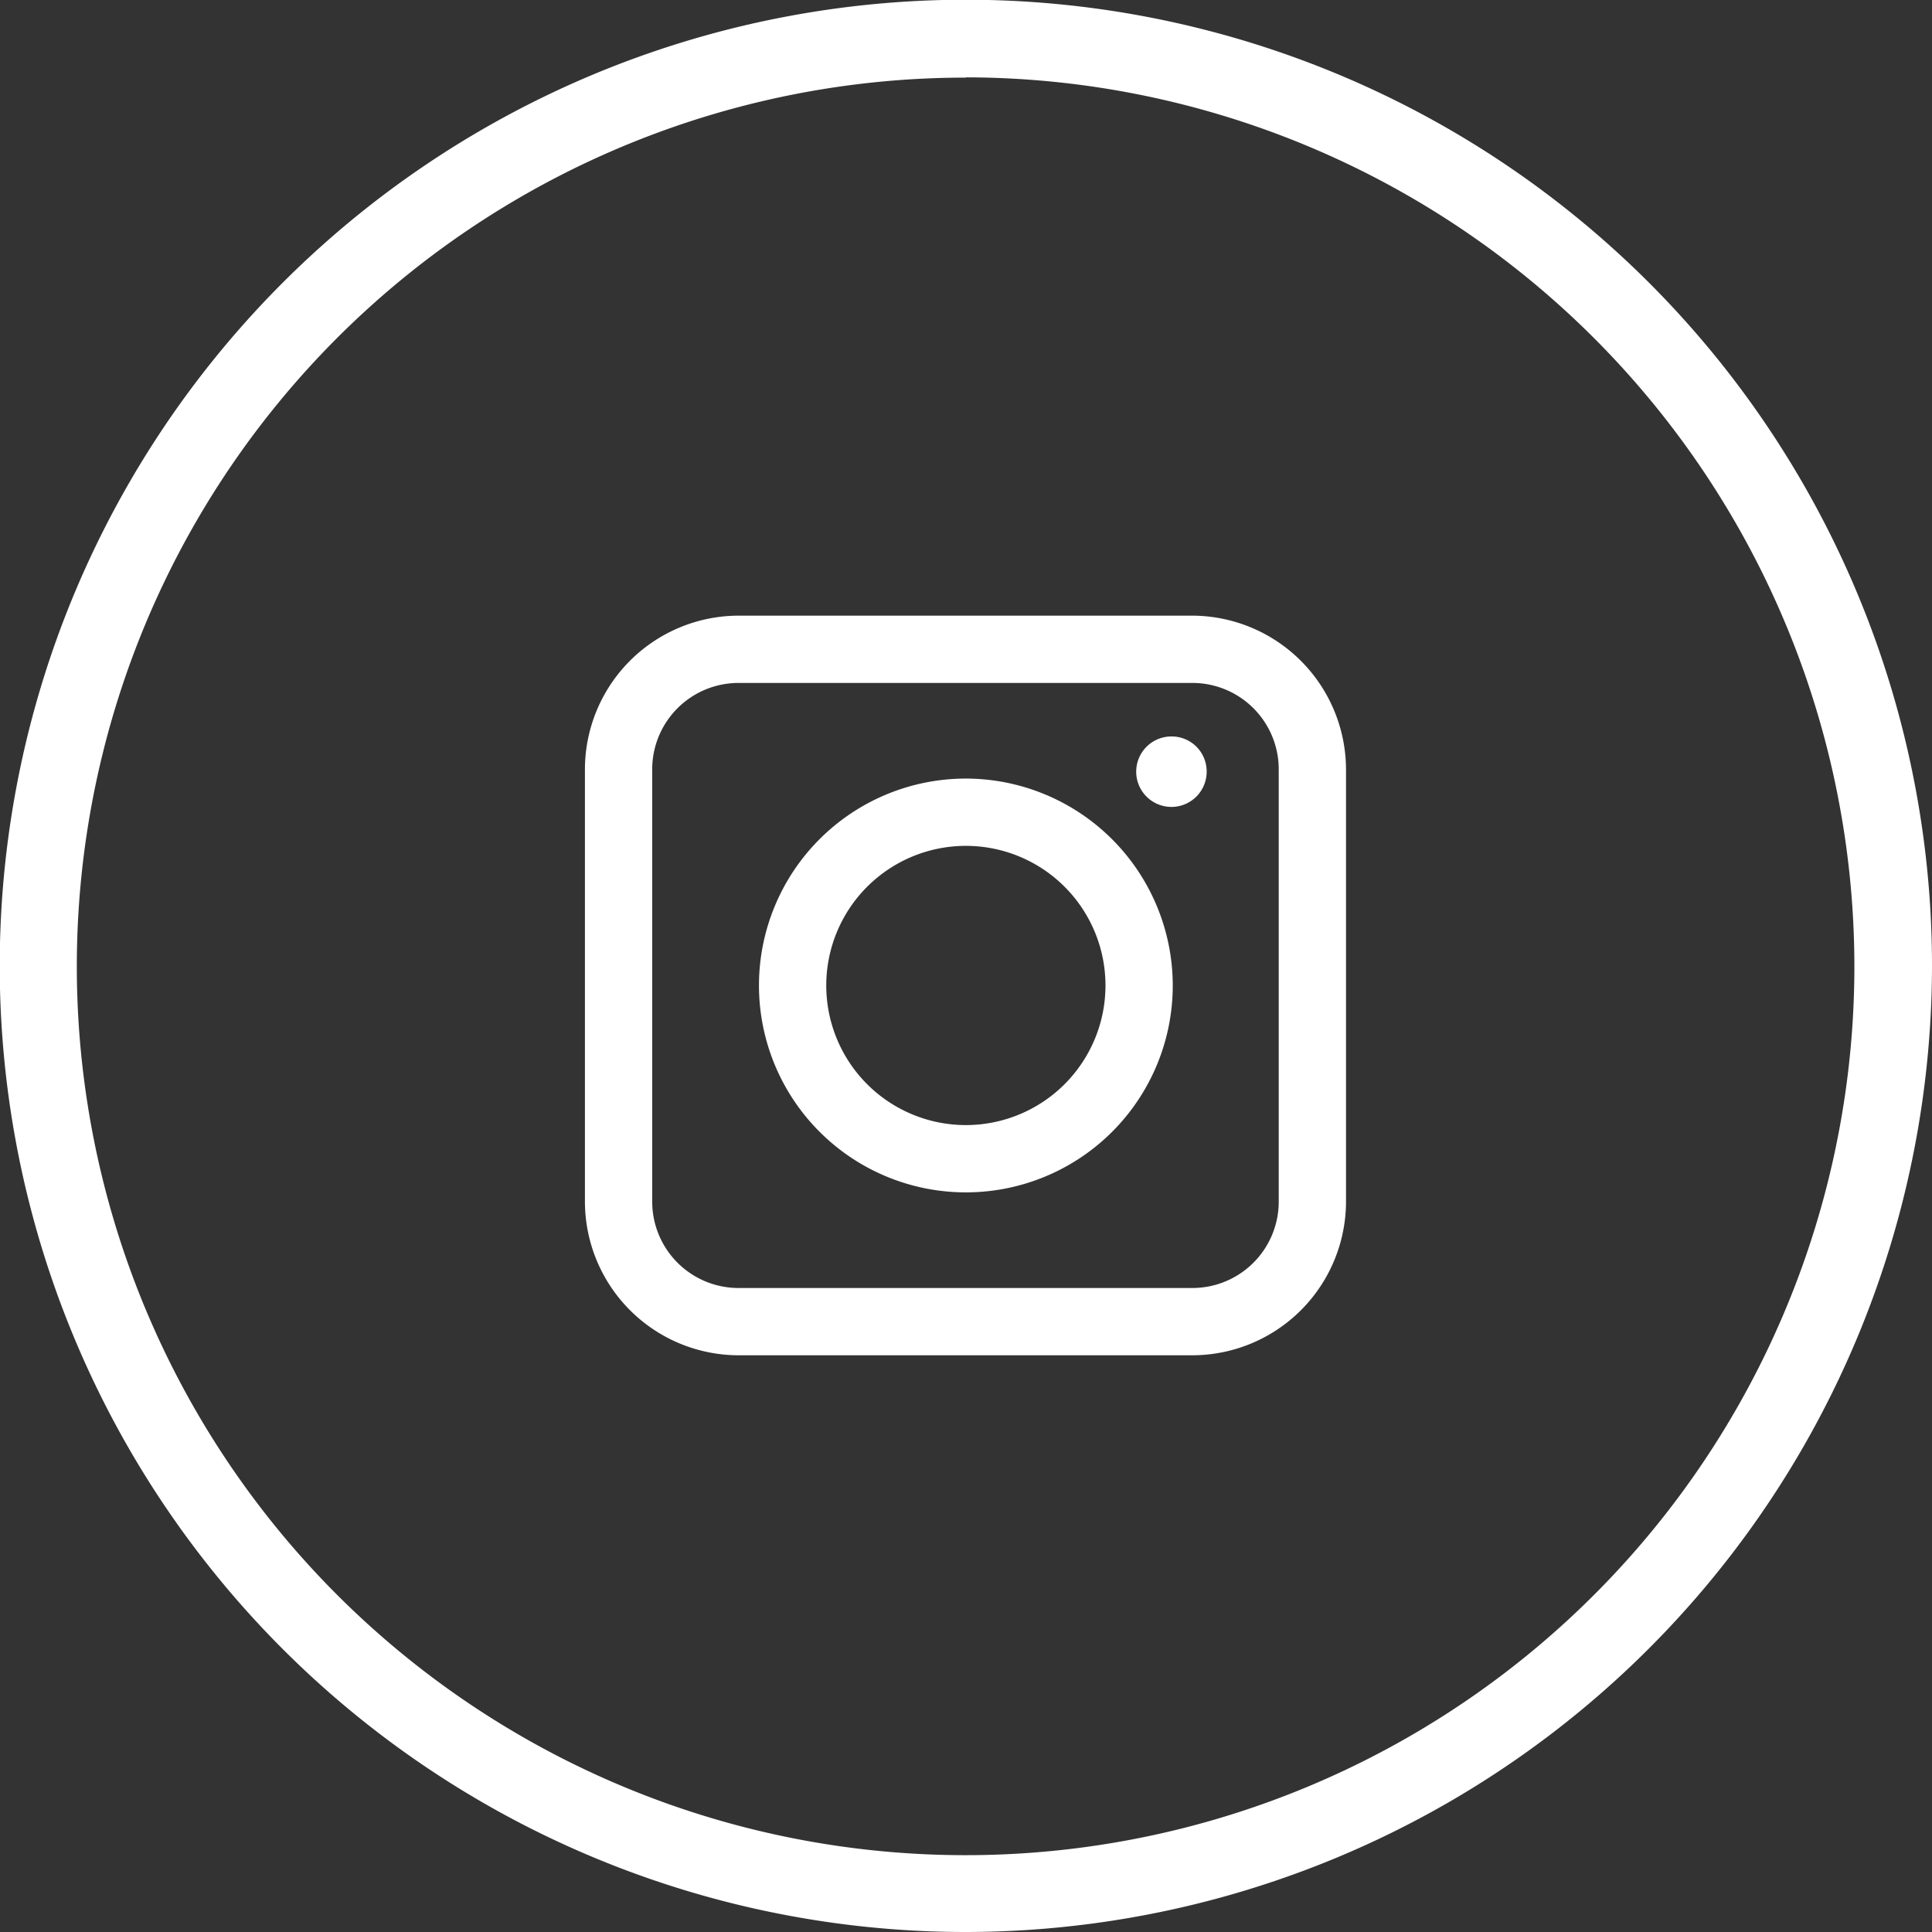
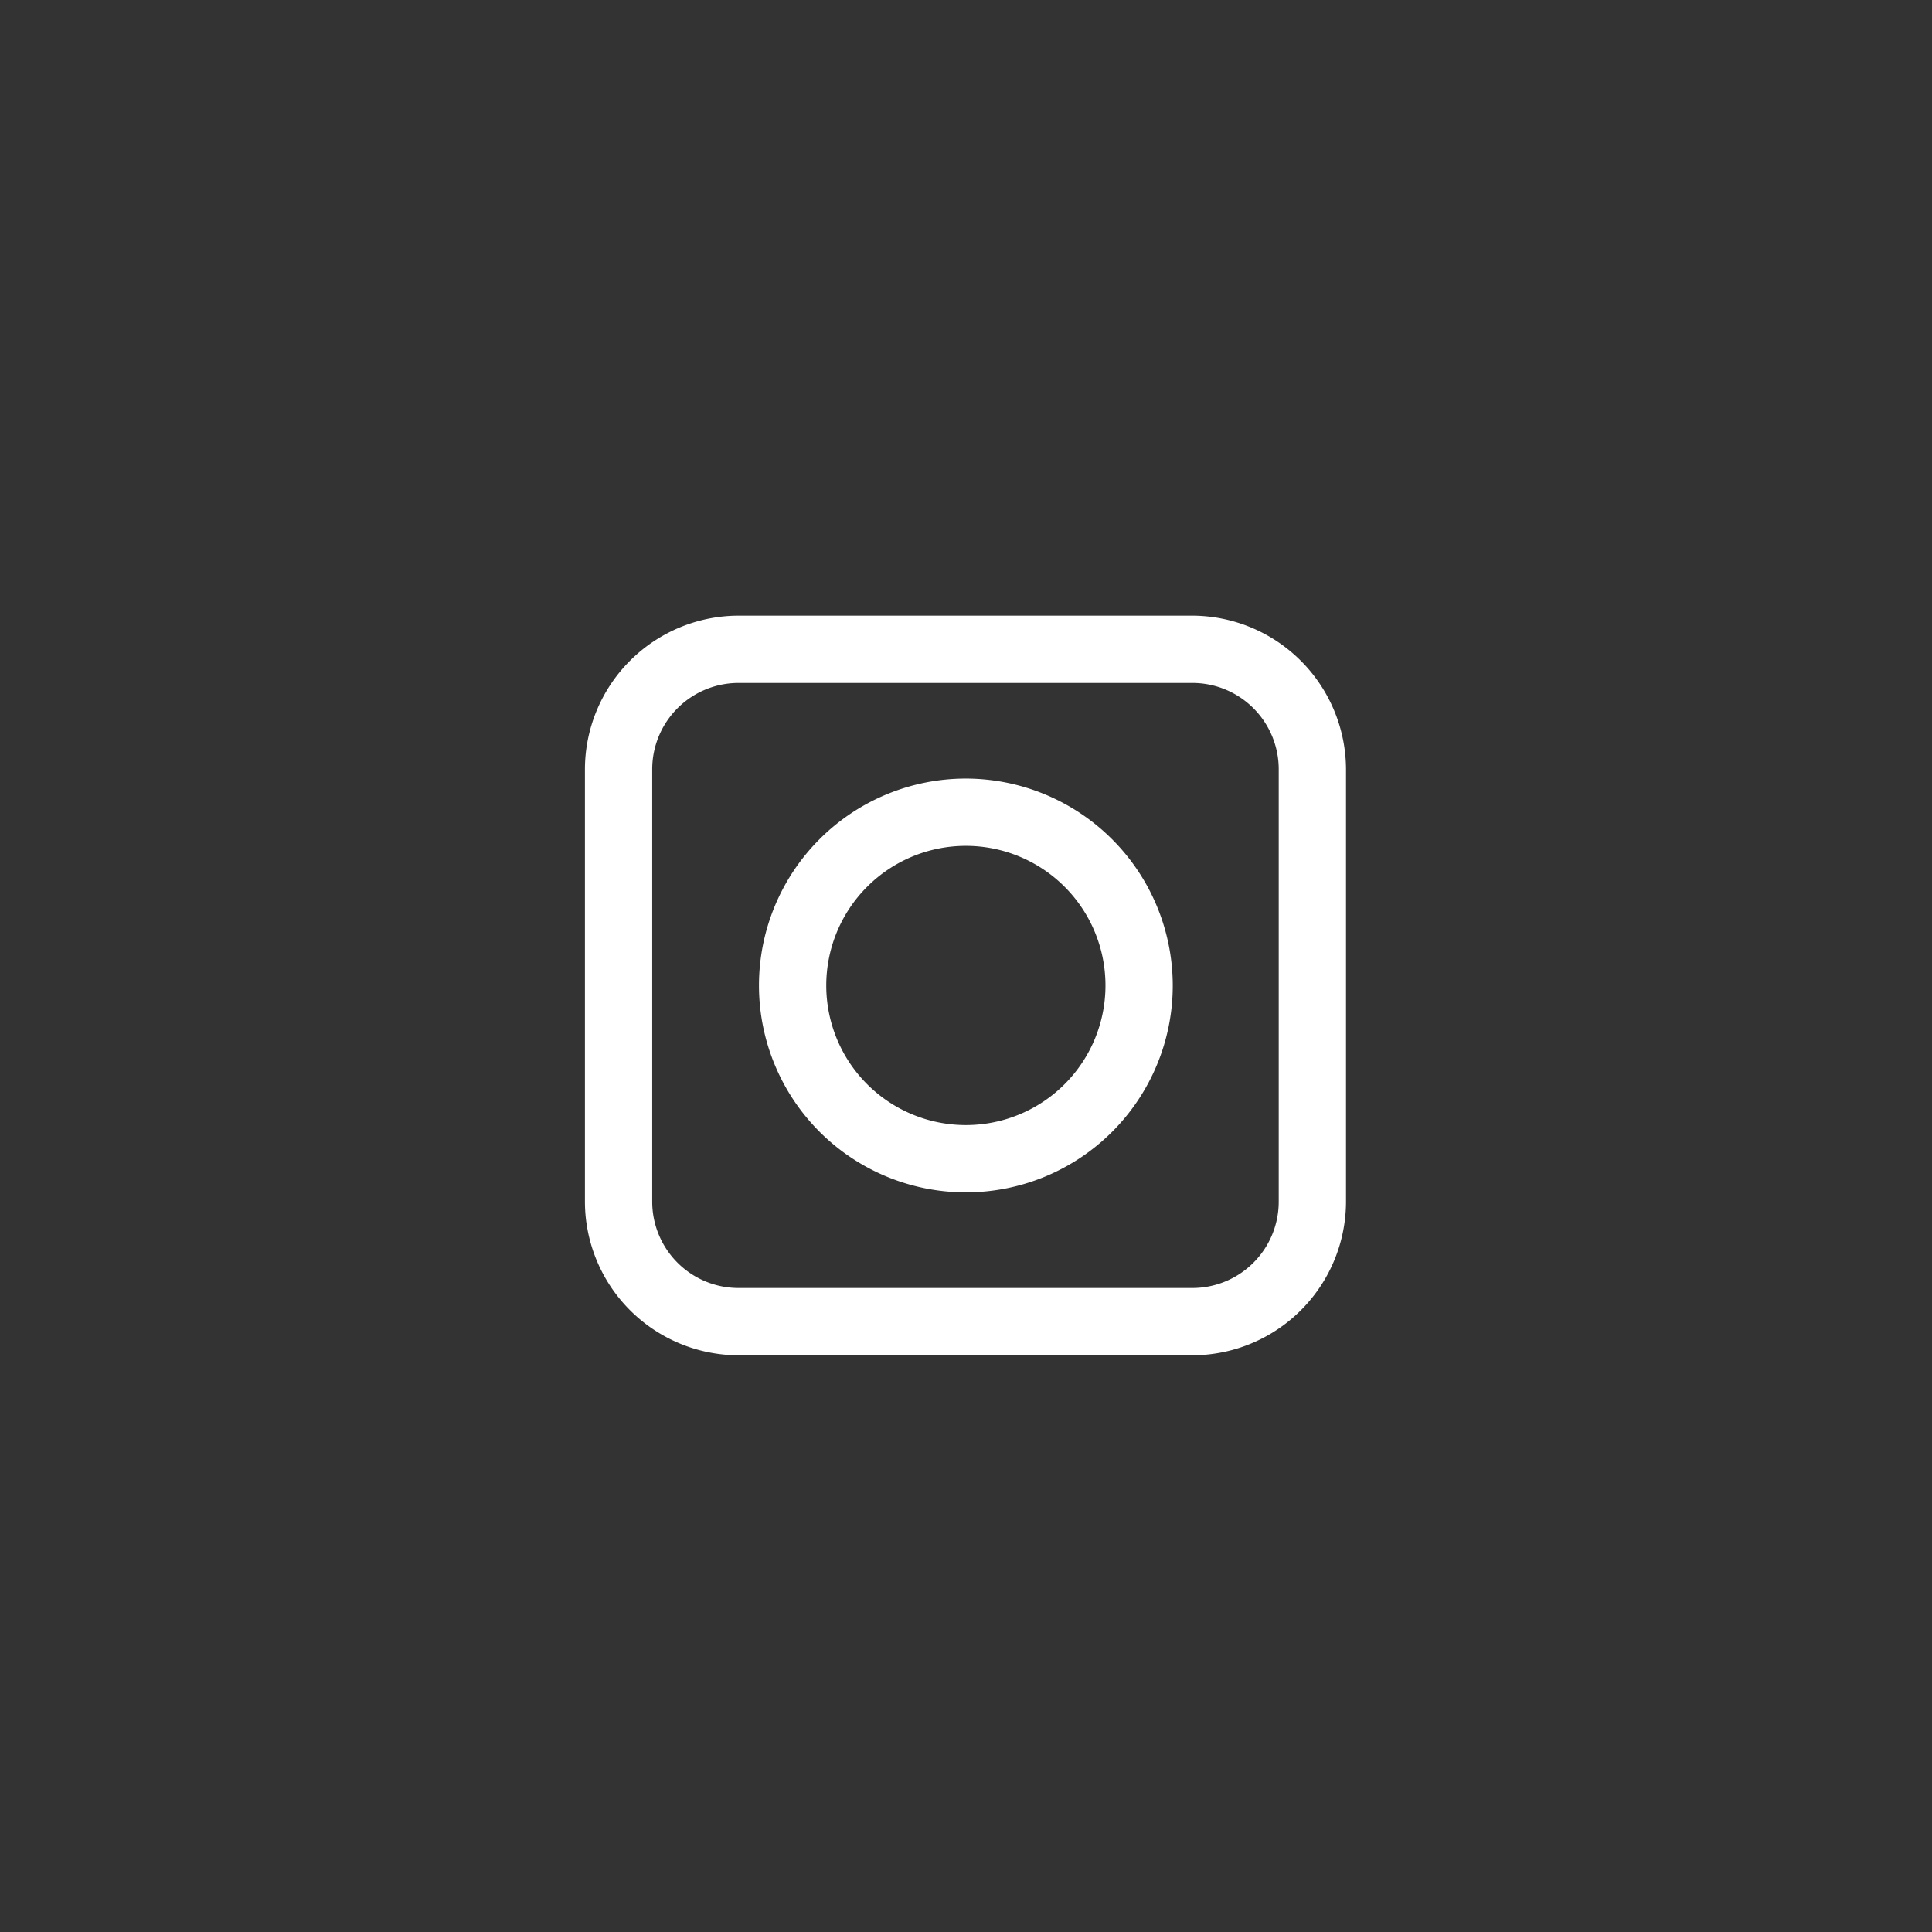
<svg xmlns="http://www.w3.org/2000/svg" viewBox="0 0 72.93 72.93">
  <rect x="0" y="0" width="72.93" height="72.93" fill="#333333" stroke="none" />
  <defs>
    <style>.cls-1{fill:#fff;}</style>
  </defs>
  <title>Asset 5</title>
  <g id="Layer_2" data-name="Layer 2">
    <g id="Layer1">
-       <path class="cls-1" d="M36.46,72.93A36.47,36.47,0,1,1,72.93,36.46,36.51,36.51,0,0,1,36.46,72.93Zm0-70A33.55,33.55,0,1,0,70,36.46,33.58,33.58,0,0,0,36.46,2.92Z" />
      <path class="cls-1" d="M45,23.24H27.89a5.81,5.81,0,0,0-5.81,5.81v16.3a5.81,5.81,0,0,0,5.81,5.81H45a5.81,5.81,0,0,0,5.81-5.81V29.05A5.82,5.82,0,0,0,45,23.24Zm3.27,22.11A3.26,3.26,0,0,1,45,48.62H27.89a3.26,3.26,0,0,1-3.27-3.27V29.05a3.26,3.26,0,0,1,3.27-3.27H45a3.26,3.26,0,0,1,3.27,3.27Z" />
      <path class="cls-1" d="M36.46,29.39a7.81,7.81,0,1,0,7.81,7.81A7.82,7.82,0,0,0,36.46,29.39Zm0,13.08a5.27,5.27,0,1,1,5.27-5.27A5.27,5.27,0,0,1,36.46,42.47Z" />
-       <path class="cls-1" d="M44.23,27.8a1.33,1.33,0,1,0,1.32,1.32A1.32,1.32,0,0,0,44.23,27.8Z" />
    </g>
  </g>
</svg>